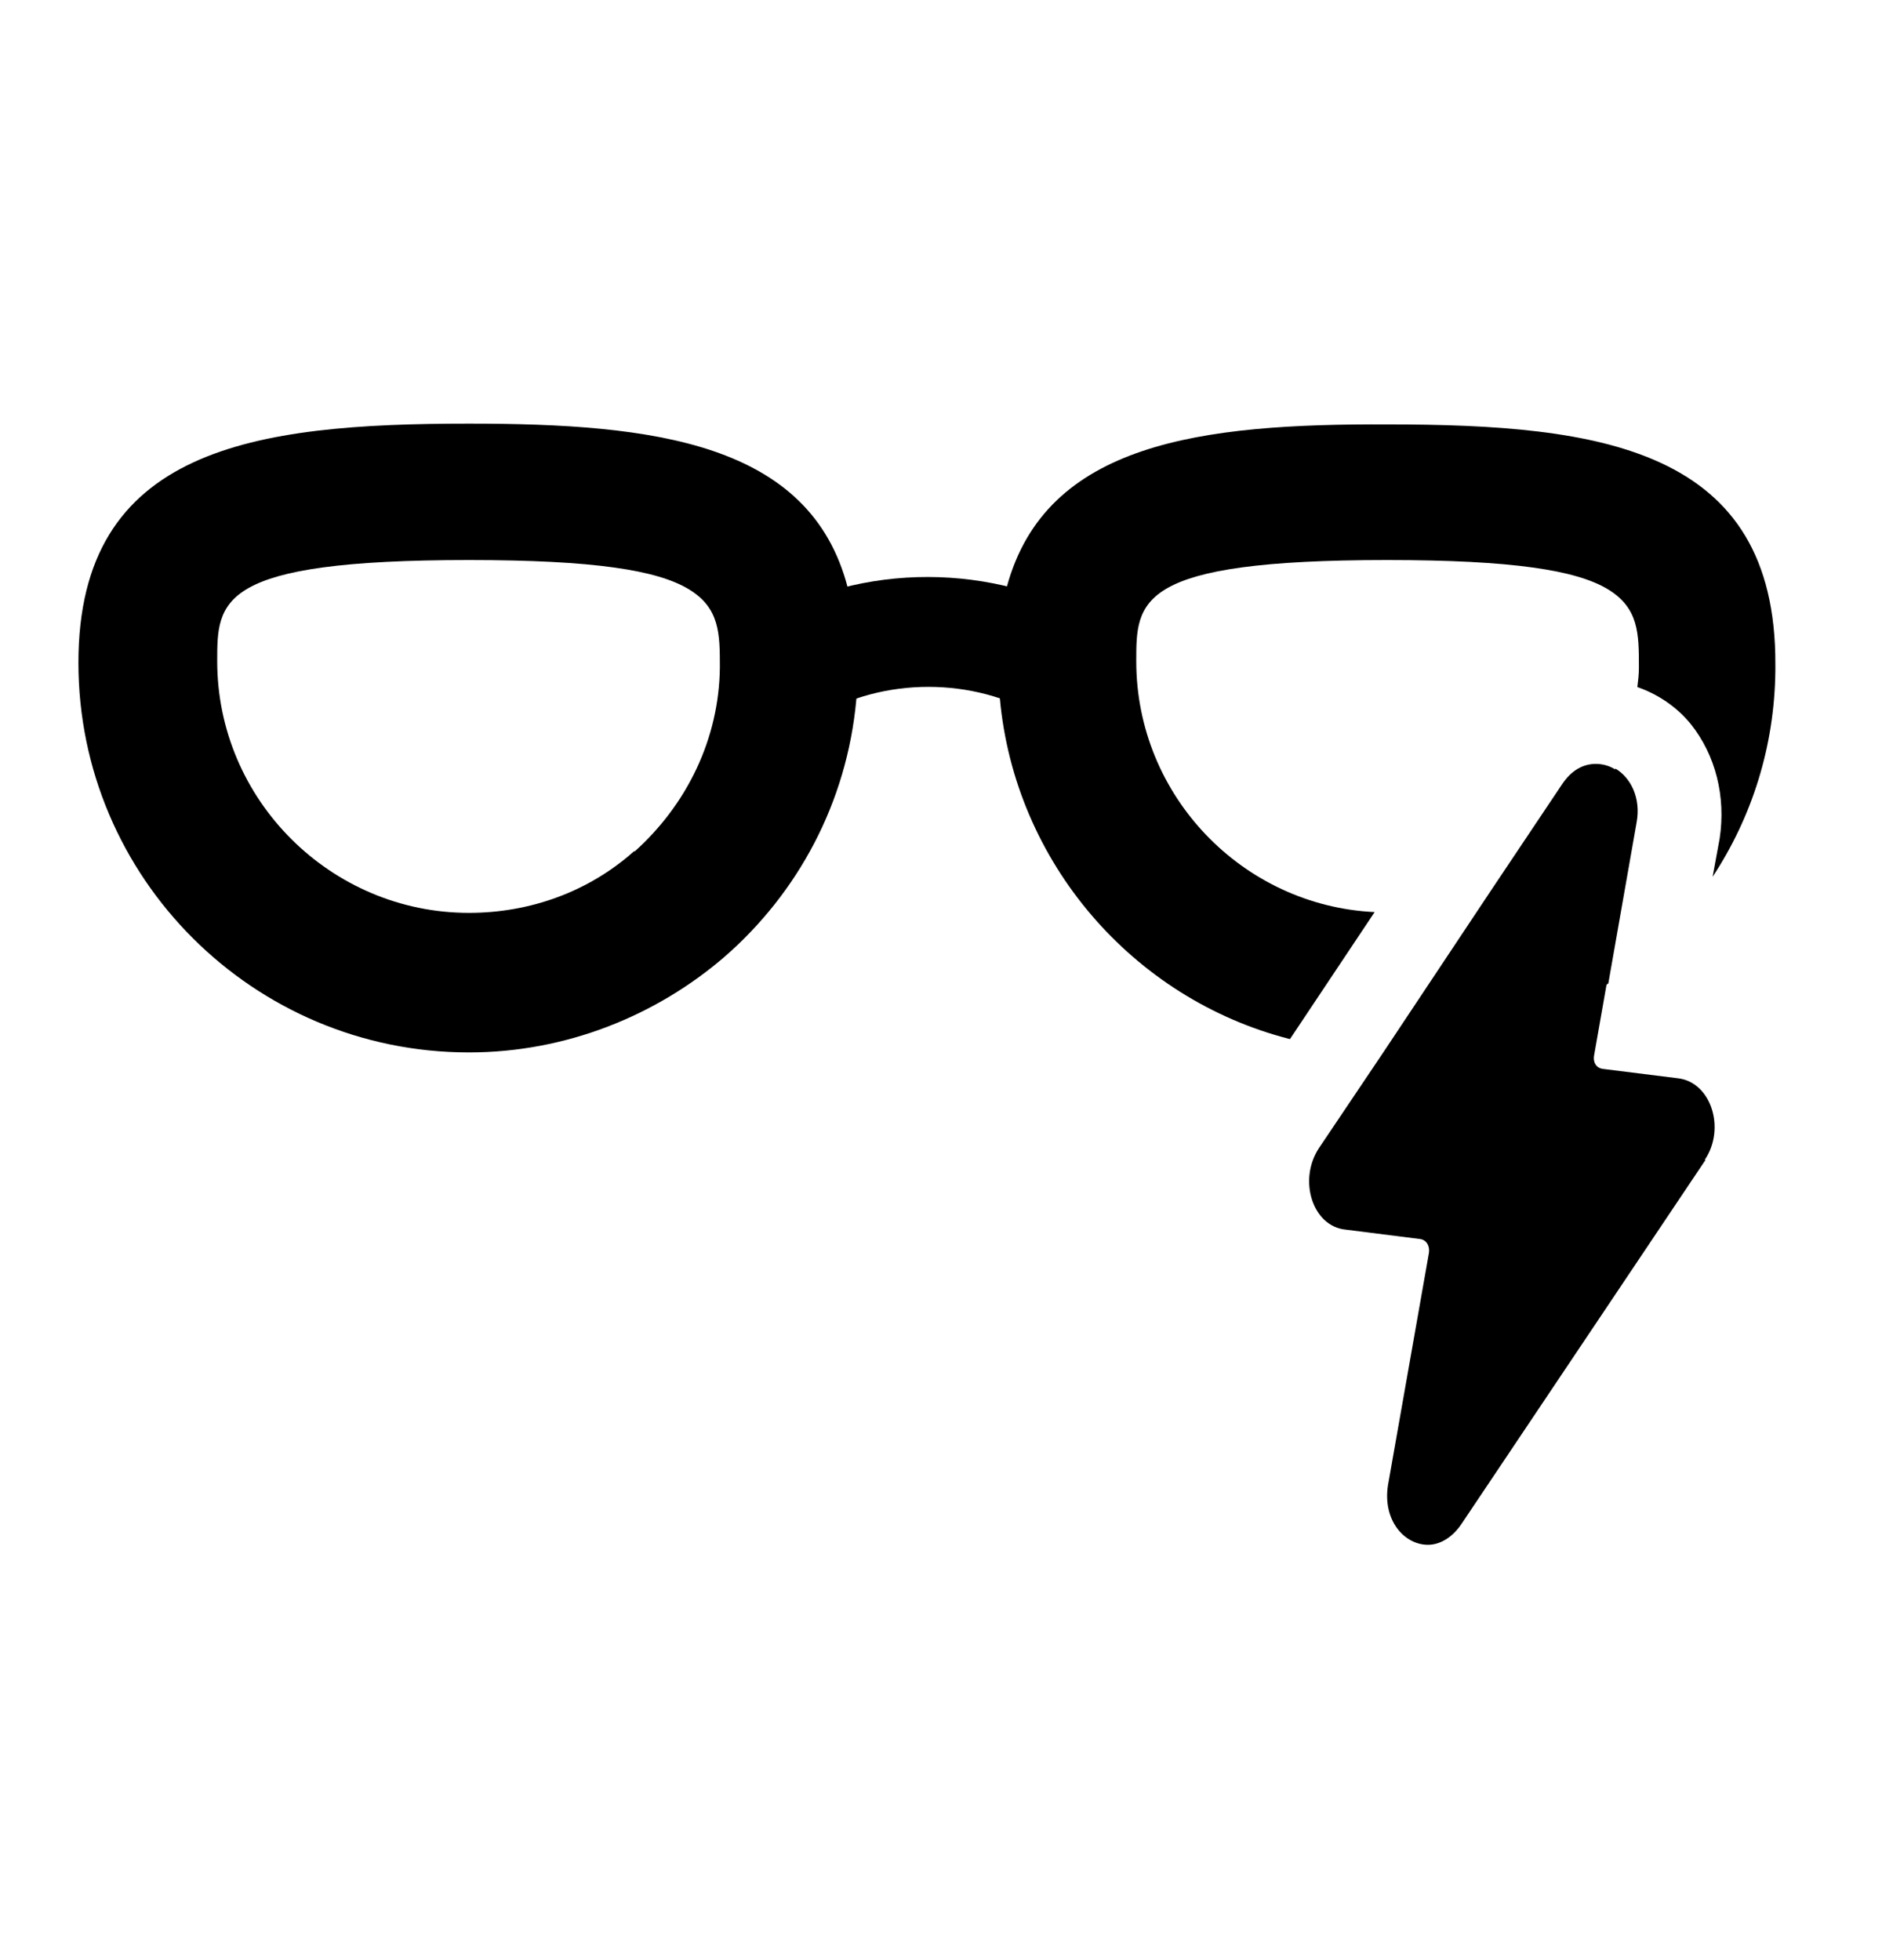
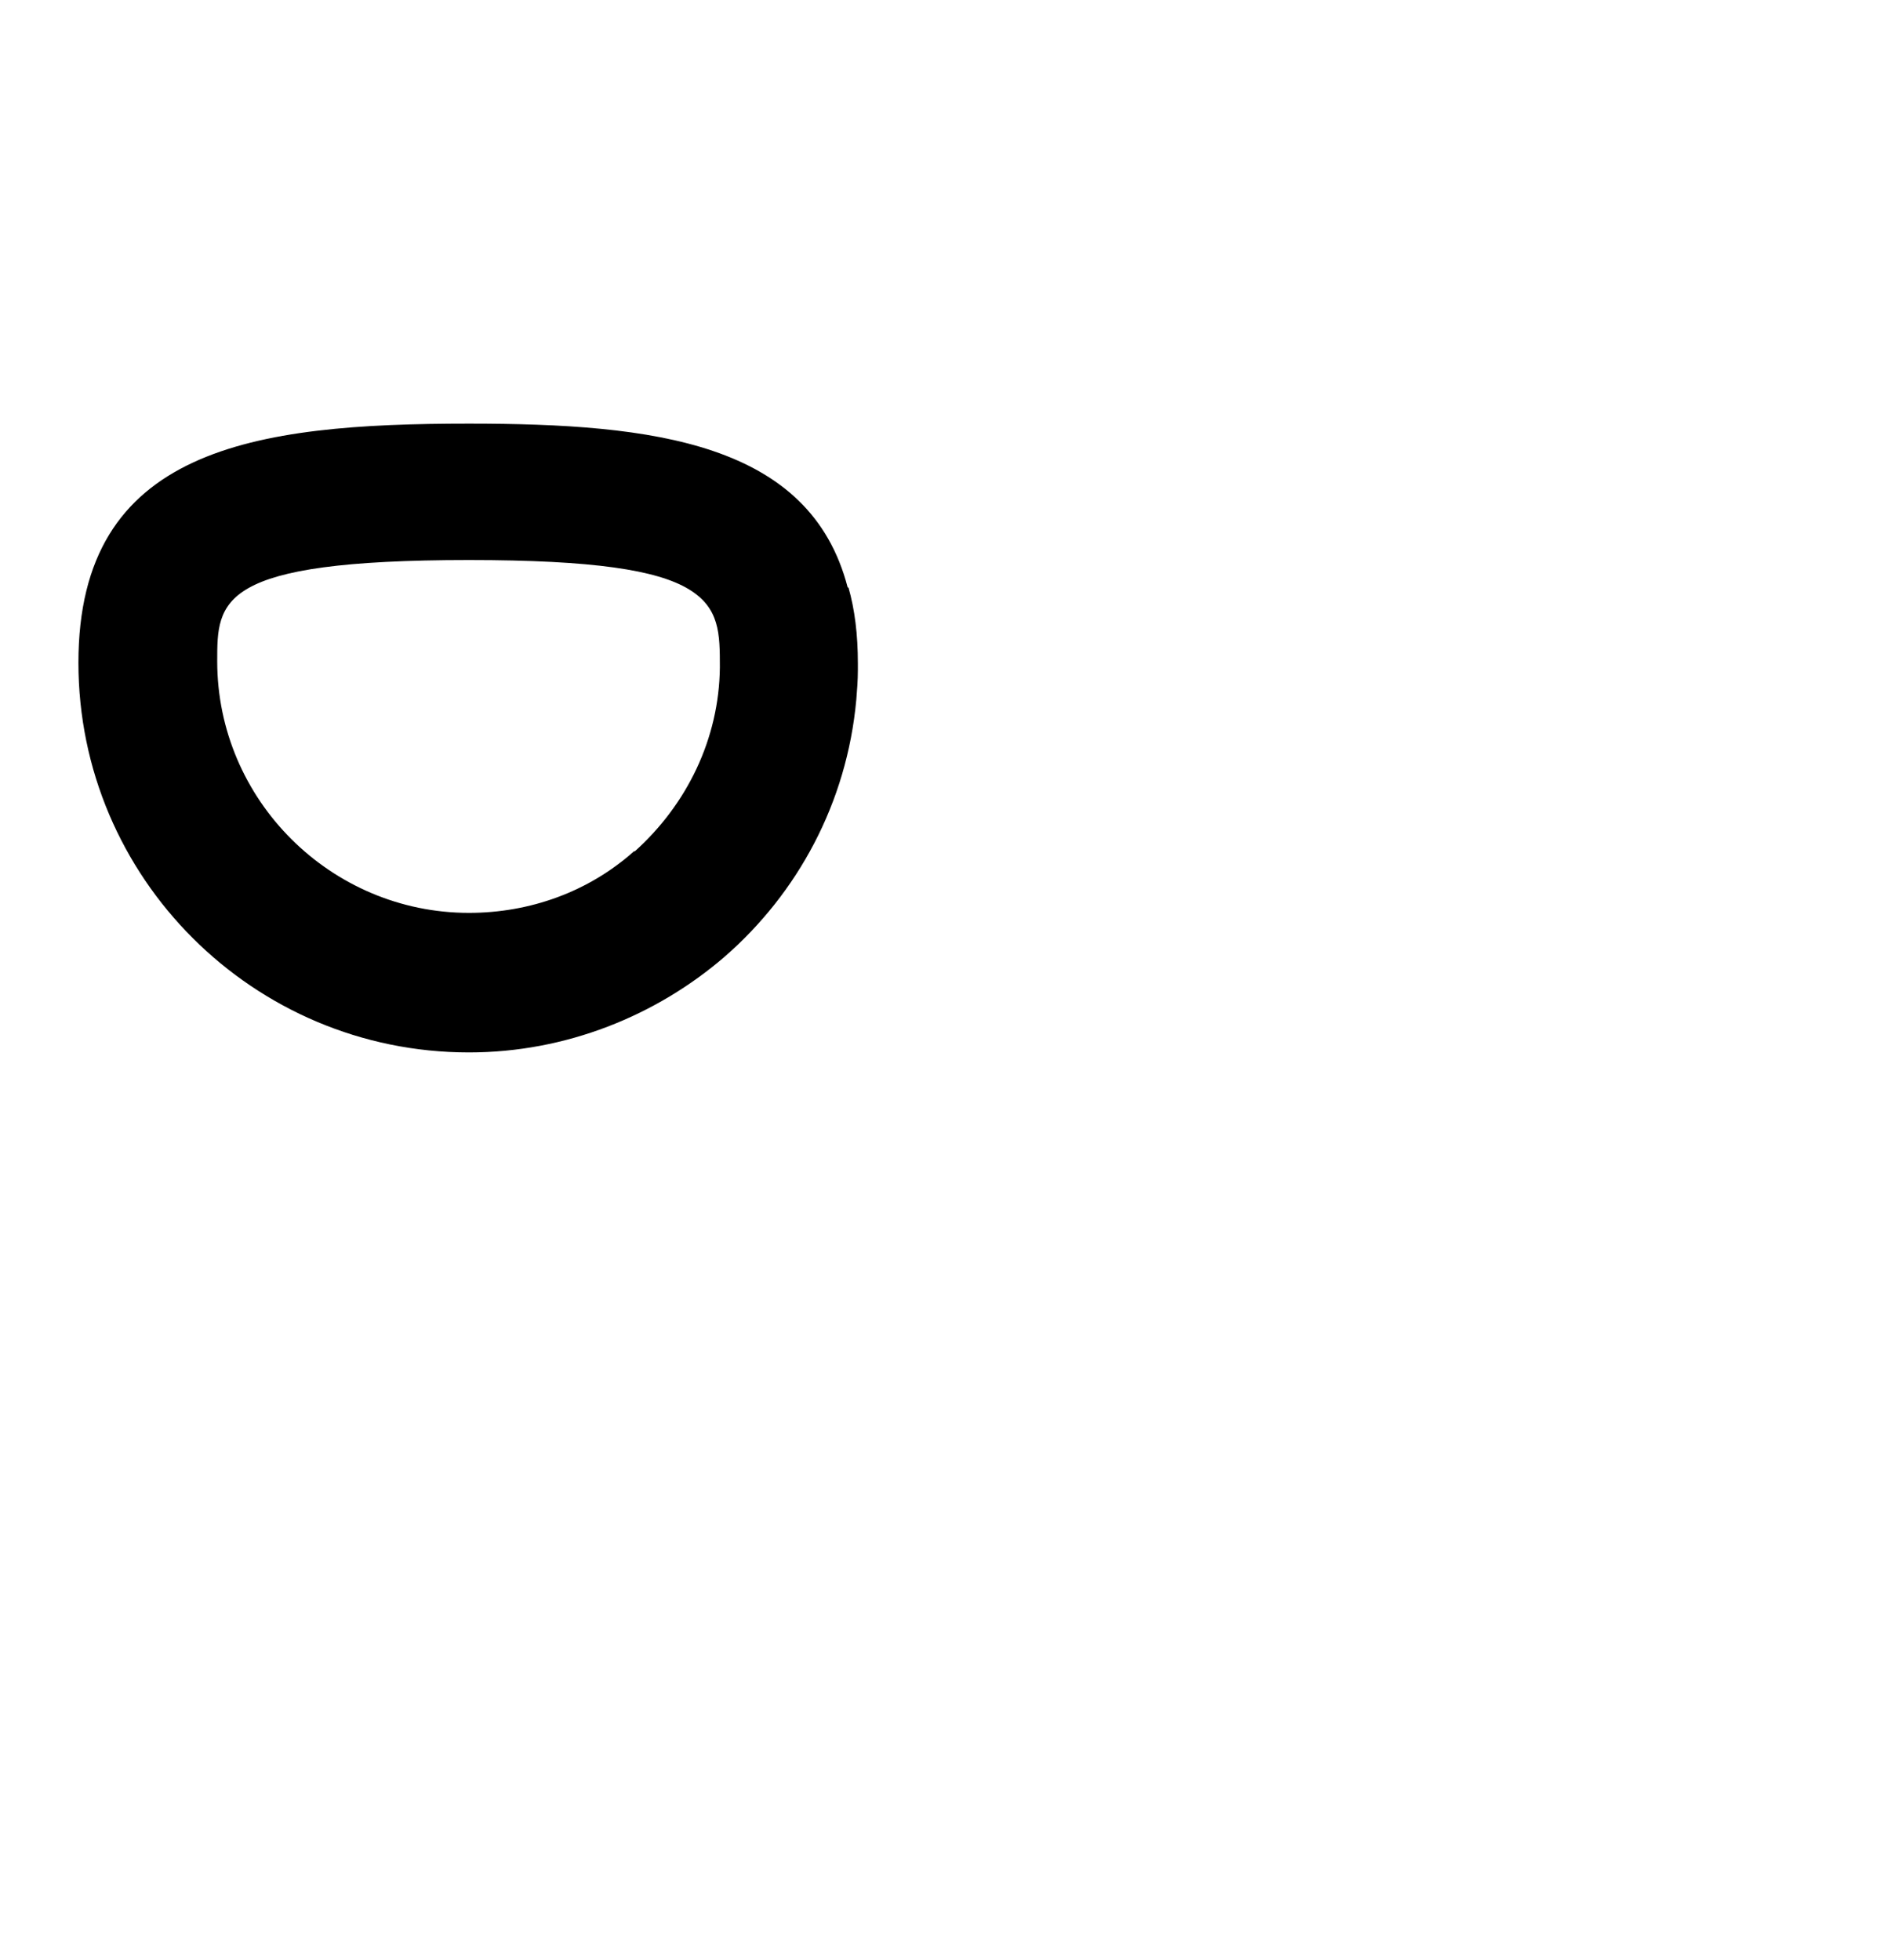
<svg xmlns="http://www.w3.org/2000/svg" width="24" height="25" viewBox="0 0 24 25" fill="none">
  <path d="M10.81 7.493C10.33 5.643 8.34 5.403 5.98 5.403C3.23 5.403 1 5.713 1 8.453C1 11.193 3.23 13.423 5.98 13.423C7.22 13.423 8.37 12.953 9.24 12.203C10.17 11.393 10.8 10.243 10.92 8.923C10.93 8.803 10.94 8.673 10.94 8.543V8.463C10.94 8.093 10.9 7.773 10.82 7.493H10.81ZM8.09 10.853C7.51 11.373 6.76 11.643 5.98 11.643C4.22 11.643 2.77 10.203 2.77 8.433C2.77 7.663 2.77 7.143 5.98 7.143C7.58 7.143 8.38 7.273 8.78 7.513C9.18 7.753 9.18 8.083 9.18 8.513C9.17 9.423 8.76 10.263 8.09 10.863V10.853Z" fill="black" />
-   <path d="M17.69 5.413H17.7C15.32 5.403 13.34 5.643 12.84 7.483C12.78 7.773 12.73 8.103 12.73 8.453C12.73 8.603 12.74 8.753 12.75 8.903C12.94 11.003 14.45 12.743 16.45 13.253L17.53 11.633C15.85 11.553 14.49 10.153 14.49 8.433C14.49 7.663 14.49 7.143 17.69 7.143C19.29 7.143 20.1 7.273 20.5 7.513C20.9 7.753 20.9 8.083 20.9 8.513C20.9 8.603 20.89 8.683 20.88 8.763C21.14 8.853 21.38 9.013 21.56 9.233C21.88 9.633 22.01 10.163 21.93 10.693L21.84 11.183C22.34 10.423 22.63 9.523 22.64 8.553V8.473C22.65 5.723 20.43 5.413 17.69 5.413ZM20.6 9.803C20.43 10.203 20.16 10.563 19.82 10.853C19.58 11.073 19.31 11.233 19.03 11.363L17.66 13.423H17.7C18.74 13.423 19.71 13.103 20.51 12.543L20.87 10.493C20.93 10.173 20.79 9.913 20.6 9.803Z" fill="black" />
-   <path d="M10.05 9.243C9.81 9.243 9.57 9.123 9.44 8.893C9.24 8.563 9.35 8.123 9.69 7.933C10.99 7.163 12.68 7.173 13.98 7.933C14.31 8.133 14.43 8.563 14.23 8.893C14.03 9.223 13.6 9.343 13.27 9.143C12.41 8.633 11.27 8.633 10.41 9.143C10.3 9.213 10.17 9.243 10.05 9.243Z" fill="black" />
-   <path d="M21.75 14.793L18.64 19.433C18.52 19.613 18.36 19.703 18.21 19.703C17.91 19.703 17.63 19.393 17.7 18.943L18.22 15.993C18.24 15.893 18.19 15.813 18.11 15.803L17.16 15.683C16.74 15.643 16.55 15.053 16.82 14.643L17.64 13.423L19.01 11.363L19.92 10.003C20.04 9.823 20.19 9.743 20.35 9.743C20.43 9.743 20.51 9.763 20.58 9.803C20.77 9.913 20.92 10.173 20.85 10.493L20.49 12.543L20.33 13.453C20.31 13.553 20.36 13.623 20.44 13.633L21.4 13.753C21.82 13.803 22.01 14.393 21.74 14.793H21.75Z" fill="black" />
</svg>